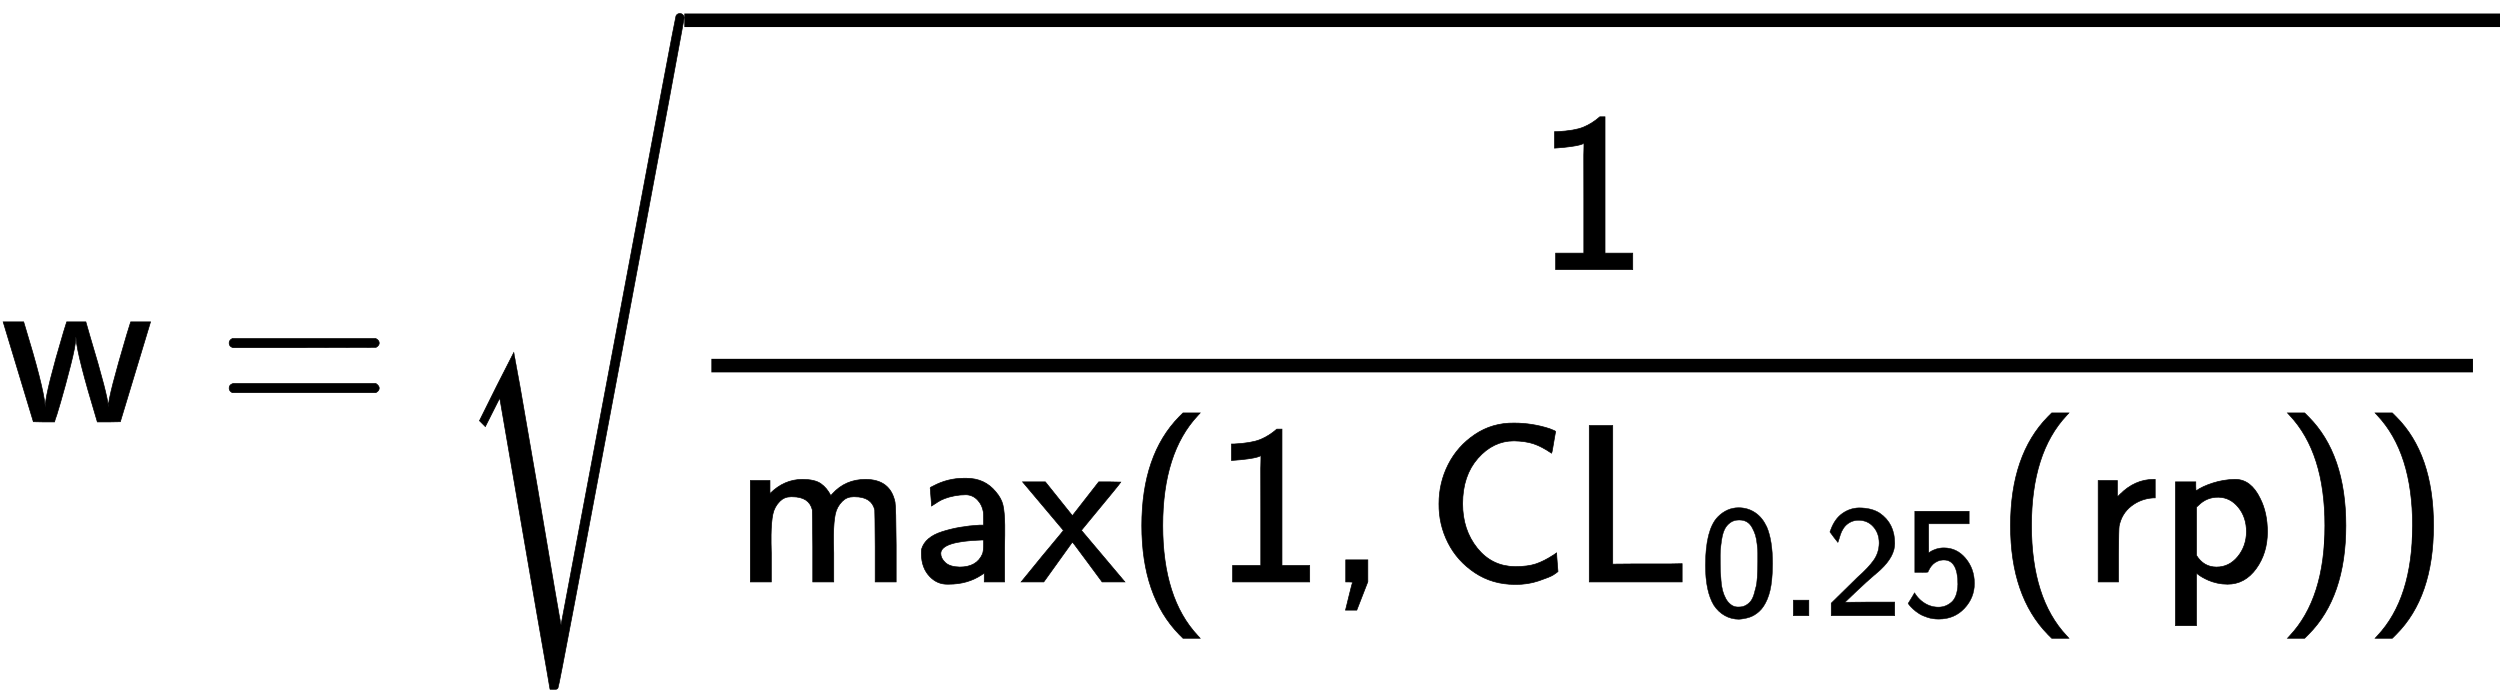
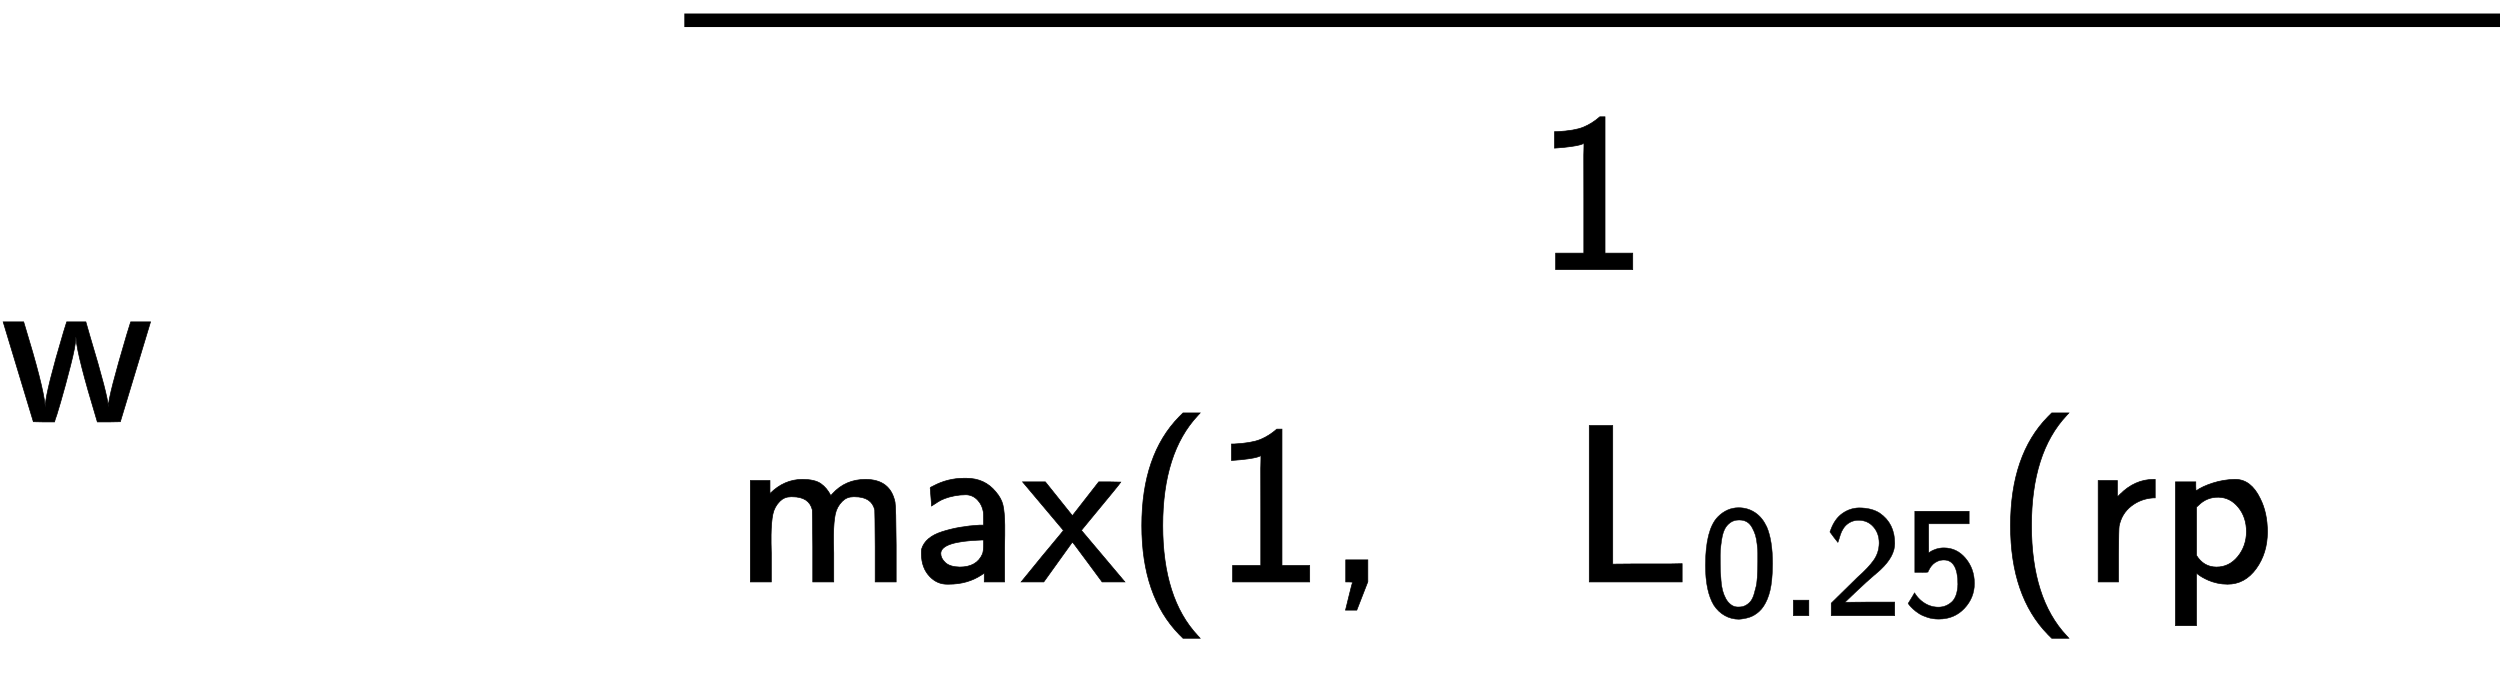
<svg xmlns="http://www.w3.org/2000/svg" xmlns:xlink="http://www.w3.org/1999/xlink" style="vertical-align: -2.687ex;" width="25.098ex" height="6.923ex" role="img" focusable="false" viewBox="0 -1872.3 11093.5 3060">
  <defs>
    <style>svg rect[data-background]{fill:yellow;stroke:none}[data-frame],[data-line]{stroke-width:70px;fill:none}.mjx-dashed{stroke-dasharray:140}.mjx-dotted{stroke-linecap:round;stroke-dasharray:0,140}use[data-c]{stroke-width:3px}</style>
    <path id="MJX-1-TEX-SS-1D5D0" d="M14 444H105L108 434Q192 160 200 74V65L201 75Q206 144 282 399L296 444H381L399 381Q480 112 480 69L481 70Q481 113 562 386L580 444H668L534 1L483 0H432L429 10Q343 294 338 367L337 377Q336 375 336 370Q336 340 313 250T269 88T245 11L242 0H195L148 1L14 444Z" />
-     <path id="MJX-1-TEX-SS-3D" d="M56 350Q56 363 70 370H707Q722 362 722 350Q722 339 708 331L390 330H72Q56 335 56 350ZM56 150Q56 165 72 170H708Q722 160 722 150Q722 138 707 130H70Q56 137 56 150Z" />
-     <path id="MJX-1-TEX-S4-221A" d="M983 1739Q988 1750 1001 1750Q1008 1750 1013 1745T1020 1733Q1020 1726 742 244T460 -1241Q458 -1250 439 -1250H436Q424 -1250 424 -1248L410 -1166Q395 -1083 367 -920T312 -601L201 44L137 -83L111 -57L187 96L264 247Q265 246 369 -357Q470 -958 473 -963L727 384Q979 1729 983 1739Z" />
    <path id="MJX-1-TEX-SS-1D7E3" d="M94 612Q172 616 211 632T284 678H307V73H430V0H88V73H213V317Q213 560 212 560Q210 558 197 554T155 546T96 540L83 539V612H94Z" />
    <path id="MJX-1-TEX-SS-1D5C6" d="M160 392Q223 455 304 455Q359 455 386 436T430 383L437 391Q495 455 584 455Q694 455 715 354Q719 331 720 164V0H627V157Q626 315 625 320Q611 378 536 378H530Q501 378 481 358Q457 334 450 301T442 209Q442 198 442 172T443 129V0H350V157Q349 315 348 320Q334 378 259 378H253Q224 378 204 358Q180 334 173 301T165 209Q165 198 165 172T166 129V0H73V450H160V392Z" />
    <path id="MJX-1-TEX-SS-1D5BA" d="M236 387Q209 387 184 382T141 370T111 355T91 342T83 337L82 355Q80 373 79 393T77 417Q77 419 81 421Q86 423 91 426Q155 460 227 460H238Q319 460 368 400Q393 371 400 341T408 252Q408 240 408 207T407 152V0H317V39L306 32Q244 -10 159 -10H152Q109 -10 77 22Q38 61 38 126Q38 142 39 146Q55 199 130 223T295 252H314V277Q314 305 313 310Q308 342 287 364T236 387ZM303 186Q124 180 124 126Q124 105 144 86T208 66Q284 66 309 124Q314 137 314 166V186H303Z" />
    <path id="MJX-1-TEX-SS-1D5D1" d="M187 229L6 444H107L227 294L344 444H393L442 443Q439 437 299 268L267 229L460 0H359L294 88Q280 107 262 131T236 166L227 177L100 0H0Q1 1 47 58T140 171T187 229Z" />
    <path id="MJX-1-TEX-SS-28" d="M74 250Q74 564 240 733L257 750H333L323 739Q167 573 167 250T323 -239L333 -250H257L240 -233Q74 -63 74 250Z" />
    <path id="MJX-1-TEX-SS-2C" d="M90 0V98H188V1L139 -125H89L104 -64Q119 -3 120 -2Q120 0 105 0H90Z" />
-     <path id="MJX-1-TEX-SS-1D5A2" d="M59 347Q59 440 100 521T218 654T392 705Q473 705 550 680Q577 670 577 667Q576 666 572 642T564 595T559 571Q515 601 479 613T392 626Q300 626 232 549T164 347Q164 231 229 150T397 68Q453 68 489 80T568 120L581 129L582 110Q584 91 585 71T587 46Q580 40 566 31T502 5T396 -11Q296 -11 218 41T99 174T59 347Z" />
    <path id="MJX-1-TEX-SS-1D5AB" d="M87 0V694H191V79L297 80H451L499 81V0H87Z" />
    <path id="MJX-1-TEX-SS-1D7E2" d="M117 621Q174 678 247 678Q305 678 351 647Q396 617 424 557Q460 472 460 328Q460 271 455 224Q448 154 427 104T376 27T314 -10T249 -22Q201 -22 160 1T91 67Q39 154 39 316Q39 541 117 621ZM250 55Q274 55 293 66T324 93T344 136T357 185T364 240T366 291T367 340Q367 373 367 393T363 449T352 507T332 553T299 589T250 601Q217 601 194 584T159 542T141 479T133 411T132 340V331Q132 299 133 277T137 219T147 157T167 107T201 68T250 55Z" />
-     <path id="MJX-1-TEX-SS-2E" d="M90 0V98H188V0H90Z" />
+     <path id="MJX-1-TEX-SS-2E" d="M90 0V98H188V0Z" />
    <path id="MJX-1-TEX-SS-1D7E4" d="M222 599Q190 599 166 585T128 550T108 509T97 474T93 459L67 492L42 526L47 539Q72 608 120 642T225 677Q304 677 355 644Q449 579 449 454Q449 373 361 290Q351 280 315 250T199 144Q156 103 137 85L293 86H449V0H50V79L216 242Q284 302 317 349T351 456Q351 517 315 558T222 599Z" />
    <path id="MJX-1-TEX-SS-1D7E7" d="M257 350Q236 350 218 342T189 323T171 301T160 281L157 273Q157 272 116 272H75V656H416V577H162V486Q162 396 163 396T174 403T207 418T258 426Q339 426 394 360T449 203Q449 113 386 46T226 -21H223Q188 -21 156 -11T102 13T64 42T41 66T33 77Q34 78 44 95T64 128L73 144Q93 112 117 93Q165 54 223 54Q270 54 306 86T345 197Q345 350 257 350Z" />
    <path id="MJX-1-TEX-SS-1D5CB" d="M171 389Q237 455 320 455H327V373H317Q262 369 220 336T167 248Q165 239 164 119V0H74V450H159V377L171 389Z" />
    <path id="MJX-1-TEX-SS-1D5C9" d="M166 404Q194 424 241 439T337 455H341Q410 455 451 370Q483 307 483 222Q483 128 433 59T306 -10Q282 -10 260 -5T222 7T194 21T176 33T168 38V-194H75V444H165V424L166 404ZM390 222Q390 287 354 331T266 376T177 340L168 332V118Q200 66 257 66Q313 66 351 112T390 222Z" />
-     <path id="MJX-1-TEX-SS-29" d="M221 -73T221 250T65 739L55 750H131L148 733Q314 567 314 250T148 -233L131 -250H55L65 -239Q221 -73 221 250Z" />
  </defs>
  <g stroke="currentColor" fill="currentColor" stroke-width="0" transform="scale(1,-1)">
    <g data-mml-node="math">
      <g data-mml-node="TeXAtom" data-mjx-texclass="ORD">
        <g data-mml-node="mi">
          <use data-c="1D5D0" xlink:href="#MJX-1-TEX-SS-1D5D0" />
        </g>
        <g data-mml-node="mo" transform="translate(960.8,0)">
          <use data-c="3D" xlink:href="#MJX-1-TEX-SS-3D" />
        </g>
        <g data-mml-node="msqrt" transform="translate(2016.6,0)">
          <g transform="translate(1020,0)">
            <g data-mml-node="mfrac">
              <g data-mml-node="mn" transform="translate(3778.5,676)">
                <use data-c="1D7E3" xlink:href="#MJX-1-TEX-SS-1D7E3" />
              </g>
              <g data-mml-node="mrow" transform="translate(220,-710)">
                <g data-mml-node="mi">
                  <use data-c="1D5C6" xlink:href="#MJX-1-TEX-SS-1D5C6" />
                  <use data-c="1D5BA" xlink:href="#MJX-1-TEX-SS-1D5BA" transform="translate(794,0)" />
                  <use data-c="1D5D1" xlink:href="#MJX-1-TEX-SS-1D5D1" transform="translate(1275,0)" />
                </g>
                <g data-mml-node="mo" transform="translate(1736,0)">
                  <use data-c="28" xlink:href="#MJX-1-TEX-SS-28" />
                </g>
                <g data-mml-node="mn" transform="translate(2125,0)">
                  <use data-c="1D7E3" xlink:href="#MJX-1-TEX-SS-1D7E3" />
                </g>
                <g data-mml-node="mo" transform="translate(2625,0)">
                  <use data-c="2C" xlink:href="#MJX-1-TEX-SS-2C" />
                </g>
                <g data-mml-node="msub" transform="translate(3069.7,0)">
                  <g data-mml-node="mi">
                    <use data-c="1D5A2" xlink:href="#MJX-1-TEX-SS-1D5A2" />
                    <use data-c="1D5AB" xlink:href="#MJX-1-TEX-SS-1D5AB" transform="translate(639,0)" />
                  </g>
                  <g data-mml-node="TeXAtom" transform="translate(1214,-150) scale(0.707)" data-mjx-texclass="ORD">
                    <g data-mml-node="mn">
                      <use data-c="1D7E2" xlink:href="#MJX-1-TEX-SS-1D7E2" />
                      <use data-c="2E" xlink:href="#MJX-1-TEX-SS-2E" transform="translate(500,0)" />
                      <use data-c="1D7E4" xlink:href="#MJX-1-TEX-SS-1D7E4" transform="translate(778,0)" />
                      <use data-c="1D7E7" xlink:href="#MJX-1-TEX-SS-1D7E7" transform="translate(1278,0)" />
                    </g>
                  </g>
                </g>
                <g data-mml-node="mo" transform="translate(5590.9,0)">
                  <use data-c="28" xlink:href="#MJX-1-TEX-SS-28" />
                </g>
                <g data-mml-node="mi" transform="translate(5979.9,0)">
                  <use data-c="1D5CB" xlink:href="#MJX-1-TEX-SS-1D5CB" />
                  <use data-c="1D5C9" xlink:href="#MJX-1-TEX-SS-1D5C9" transform="translate(342,0)" />
                </g>
                <g data-mml-node="mo" transform="translate(6838.9,0)">
                  <use data-c="29" xlink:href="#MJX-1-TEX-SS-29" />
                </g>
                <g data-mml-node="mo" transform="translate(7227.9,0)">
                  <use data-c="29" xlink:href="#MJX-1-TEX-SS-29" />
                </g>
              </g>
-               <rect width="7816.9" height="60" x="120" y="220" />
            </g>
          </g>
          <g data-mml-node="mo" transform="translate(0,62.3)">
            <use data-c="221A" xlink:href="#MJX-1-TEX-S4-221A" />
          </g>
          <rect width="8056.9" height="60" x="1020" y="1752.3" />
        </g>
      </g>
    </g>
  </g>
</svg>